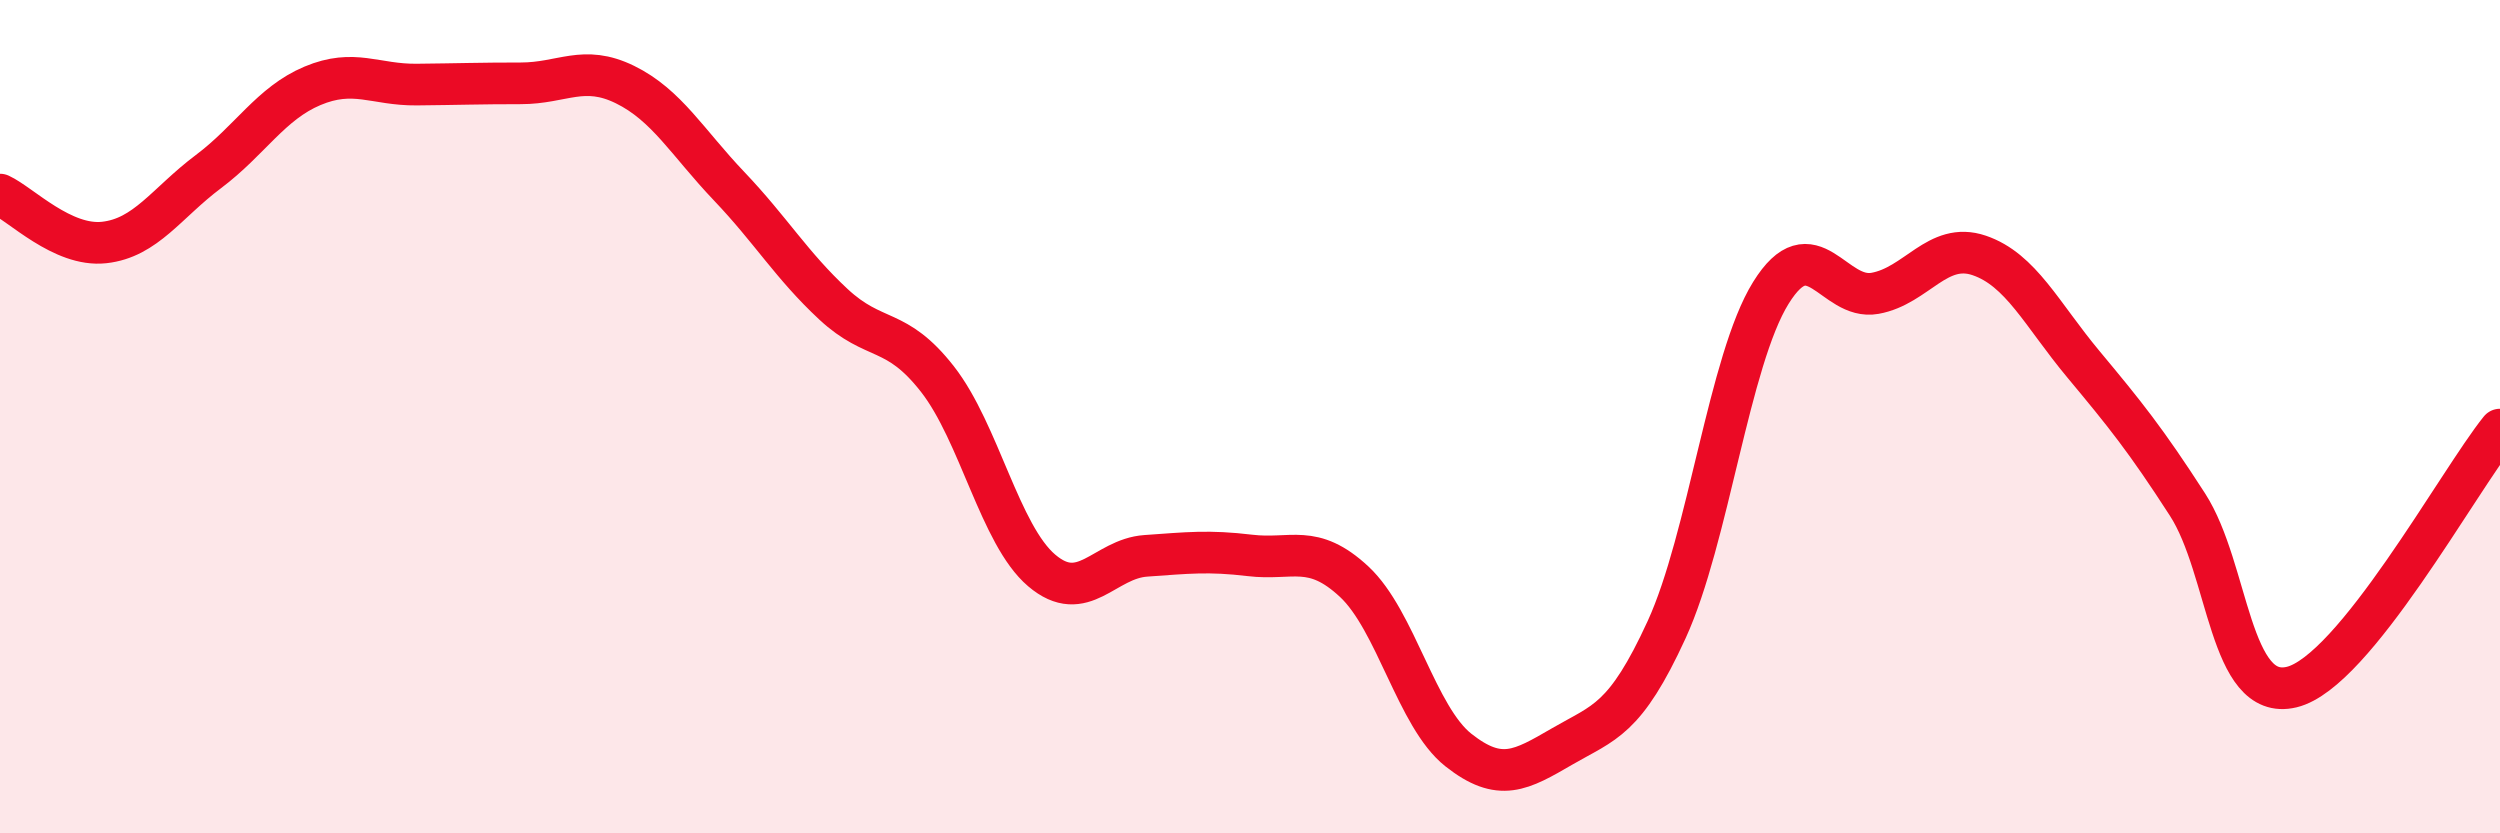
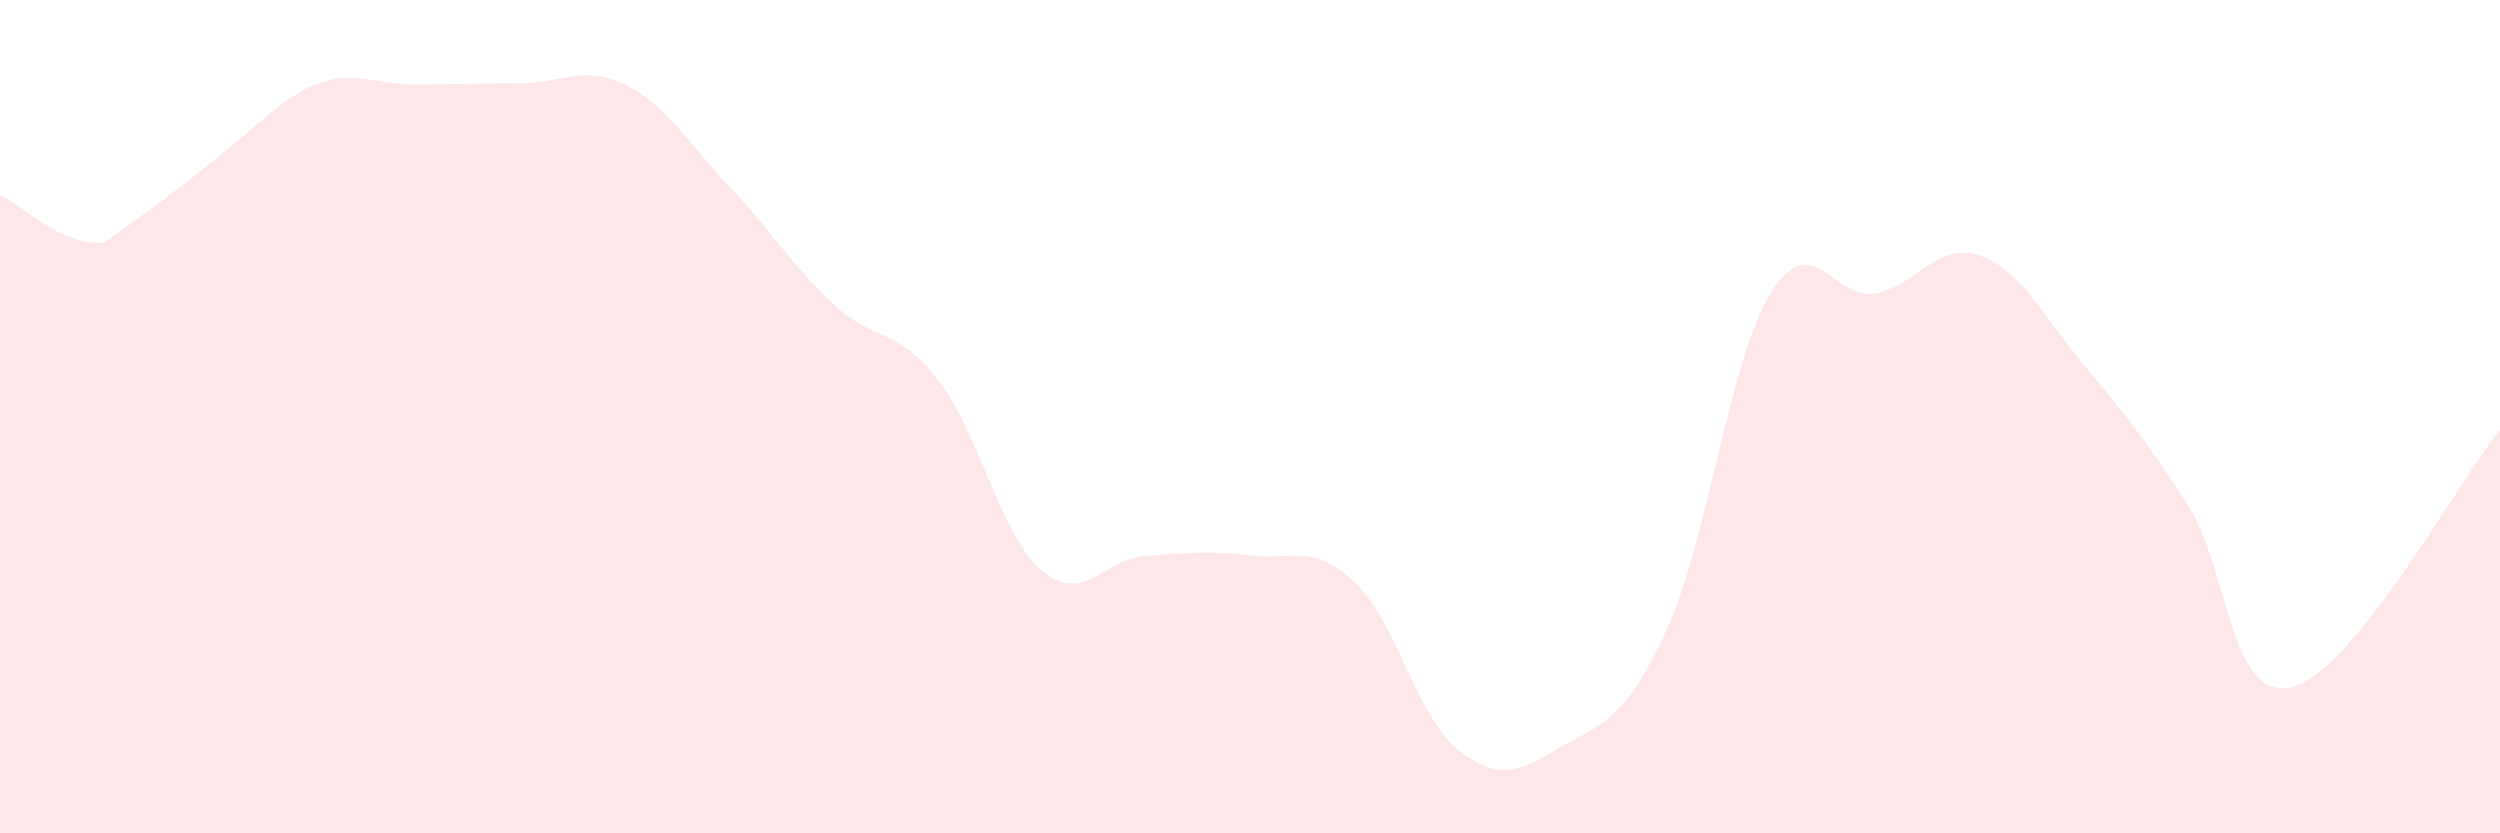
<svg xmlns="http://www.w3.org/2000/svg" width="60" height="20" viewBox="0 0 60 20">
-   <path d="M 0,4.67 C 0.5,4.9 1.5,5.93 2.5,5.82 C 3.5,5.71 4,4.87 5,4.12 C 6,3.37 6.5,2.48 7.5,2.06 C 8.5,1.64 9,2.04 10,2.03 C 11,2.02 11.5,2 12.5,2 C 13.5,2 14,1.54 15,2.03 C 16,2.52 16.5,3.42 17.5,4.47 C 18.5,5.52 19,6.37 20,7.3 C 21,8.23 21.5,7.82 22.5,9.1 C 23.5,10.38 24,12.84 25,13.69 C 26,14.54 26.5,13.41 27.5,13.34 C 28.5,13.27 29,13.21 30,13.33 C 31,13.45 31.5,13.03 32.5,13.96 C 33.5,14.89 34,17.21 35,18 C 36,18.79 36.5,18.49 37.5,17.91 C 38.5,17.33 39,17.29 40,15.11 C 41,12.93 41.5,8.64 42.5,7.03 C 43.5,5.42 44,7.22 45,7.04 C 46,6.86 46.5,5.79 47.5,6.13 C 48.5,6.47 49,7.54 50,8.74 C 51,9.94 51.5,10.56 52.5,12.11 C 53.5,13.66 53.5,16.85 55,16.49 C 56.5,16.13 59,11.55 60,10.31L60 20L0 20Z" fill="#EB0A25" opacity="0.1" stroke-linecap="round" stroke-linejoin="round" />
-   <path d="M 0,4.67 C 0.5,4.9 1.5,5.93 2.5,5.82 C 3.5,5.71 4,4.87 5,4.12 C 6,3.37 6.5,2.48 7.5,2.06 C 8.5,1.64 9,2.04 10,2.03 C 11,2.02 11.5,2 12.5,2 C 13.5,2 14,1.54 15,2.03 C 16,2.52 16.5,3.42 17.5,4.47 C 18.5,5.52 19,6.37 20,7.3 C 21,8.23 21.5,7.82 22.5,9.1 C 23.5,10.38 24,12.84 25,13.69 C 26,14.54 26.5,13.41 27.5,13.34 C 28.5,13.27 29,13.21 30,13.33 C 31,13.45 31.5,13.03 32.5,13.96 C 33.5,14.89 34,17.21 35,18 C 36,18.79 36.5,18.49 37.5,17.91 C 38.5,17.33 39,17.29 40,15.11 C 41,12.93 41.5,8.64 42.5,7.03 C 43.5,5.42 44,7.22 45,7.04 C 46,6.86 46.5,5.79 47.5,6.13 C 48.5,6.47 49,7.54 50,8.74 C 51,9.94 51.5,10.56 52.5,12.11 C 53.5,13.66 53.5,16.85 55,16.49 C 56.5,16.13 59,11.55 60,10.31" stroke="#EB0A25" stroke-width="1" fill="none" stroke-linecap="round" stroke-linejoin="round" />
+   <path d="M 0,4.67 C 0.5,4.9 1.5,5.93 2.5,5.82 C 6,3.37 6.5,2.48 7.5,2.06 C 8.5,1.64 9,2.04 10,2.03 C 11,2.02 11.5,2 12.5,2 C 13.5,2 14,1.54 15,2.03 C 16,2.52 16.5,3.42 17.5,4.47 C 18.5,5.52 19,6.37 20,7.3 C 21,8.23 21.5,7.82 22.5,9.1 C 23.5,10.38 24,12.84 25,13.69 C 26,14.54 26.5,13.41 27.5,13.34 C 28.5,13.27 29,13.21 30,13.33 C 31,13.45 31.5,13.03 32.5,13.96 C 33.5,14.89 34,17.21 35,18 C 36,18.79 36.5,18.49 37.5,17.91 C 38.5,17.33 39,17.29 40,15.11 C 41,12.93 41.5,8.64 42.5,7.03 C 43.5,5.42 44,7.22 45,7.04 C 46,6.86 46.5,5.79 47.5,6.13 C 48.5,6.47 49,7.54 50,8.74 C 51,9.94 51.5,10.56 52.5,12.11 C 53.5,13.66 53.5,16.85 55,16.49 C 56.5,16.13 59,11.55 60,10.31L60 20L0 20Z" fill="#EB0A25" opacity="0.1" stroke-linecap="round" stroke-linejoin="round" />
</svg>